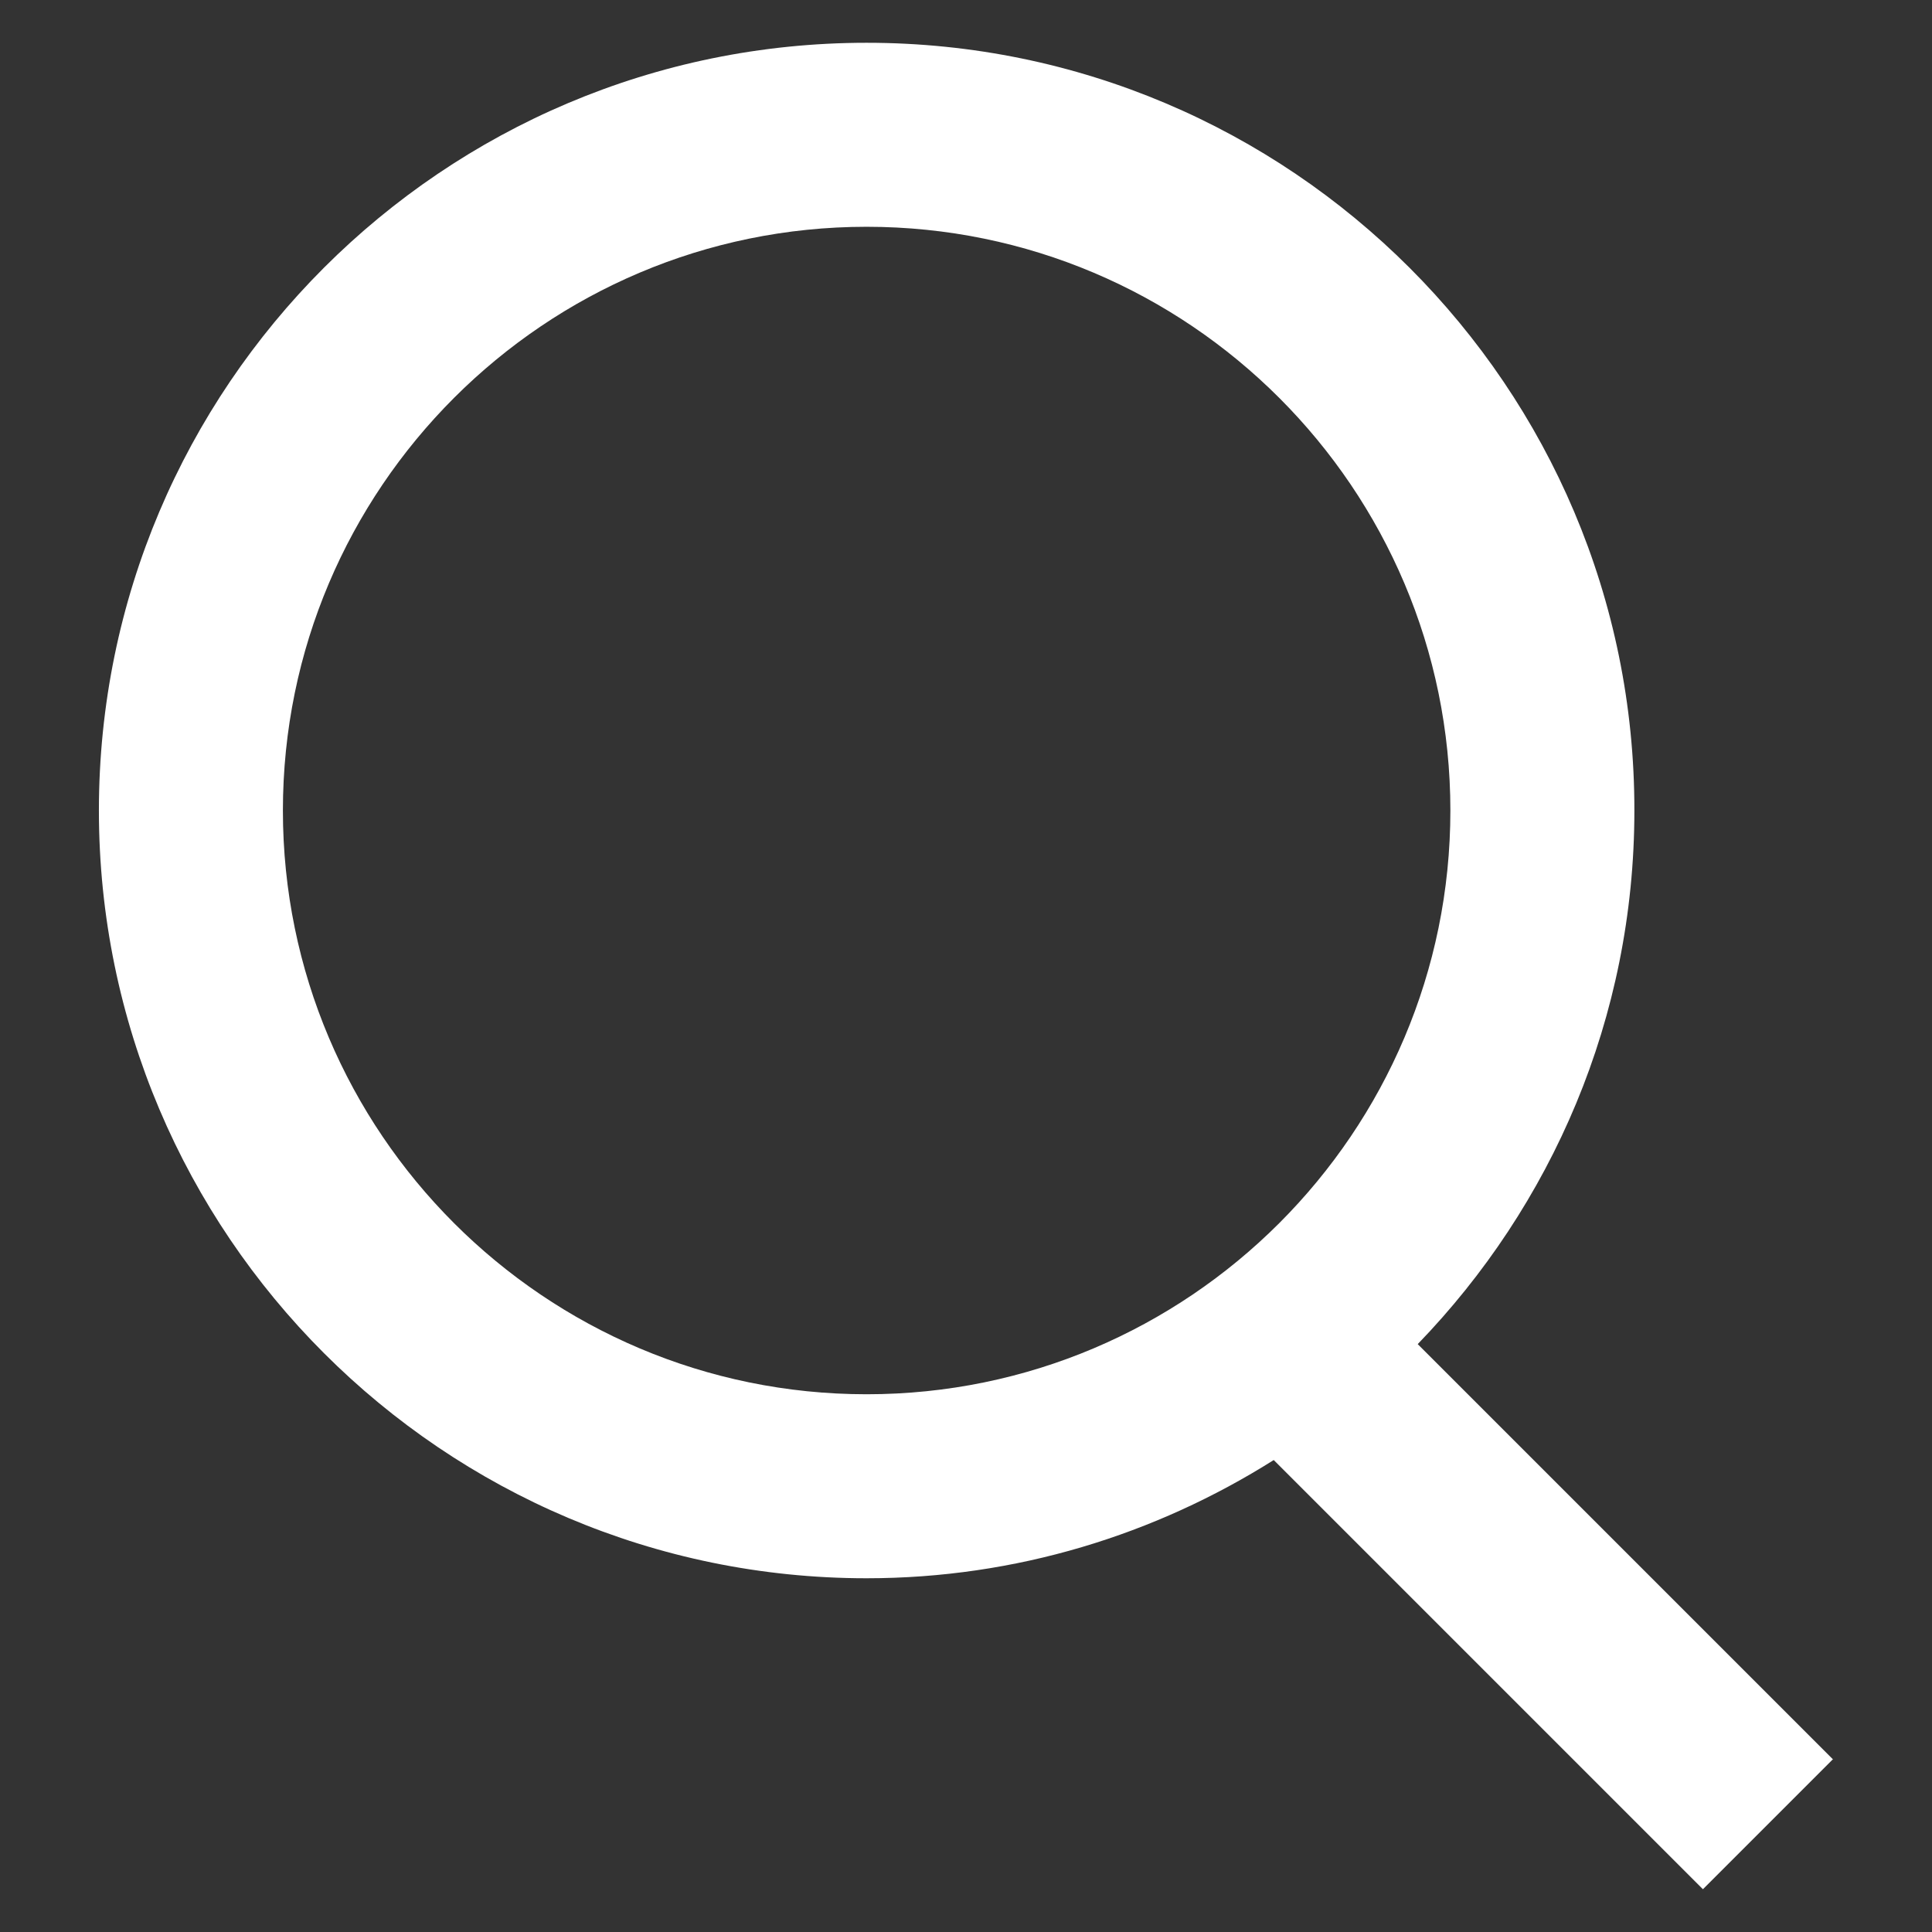
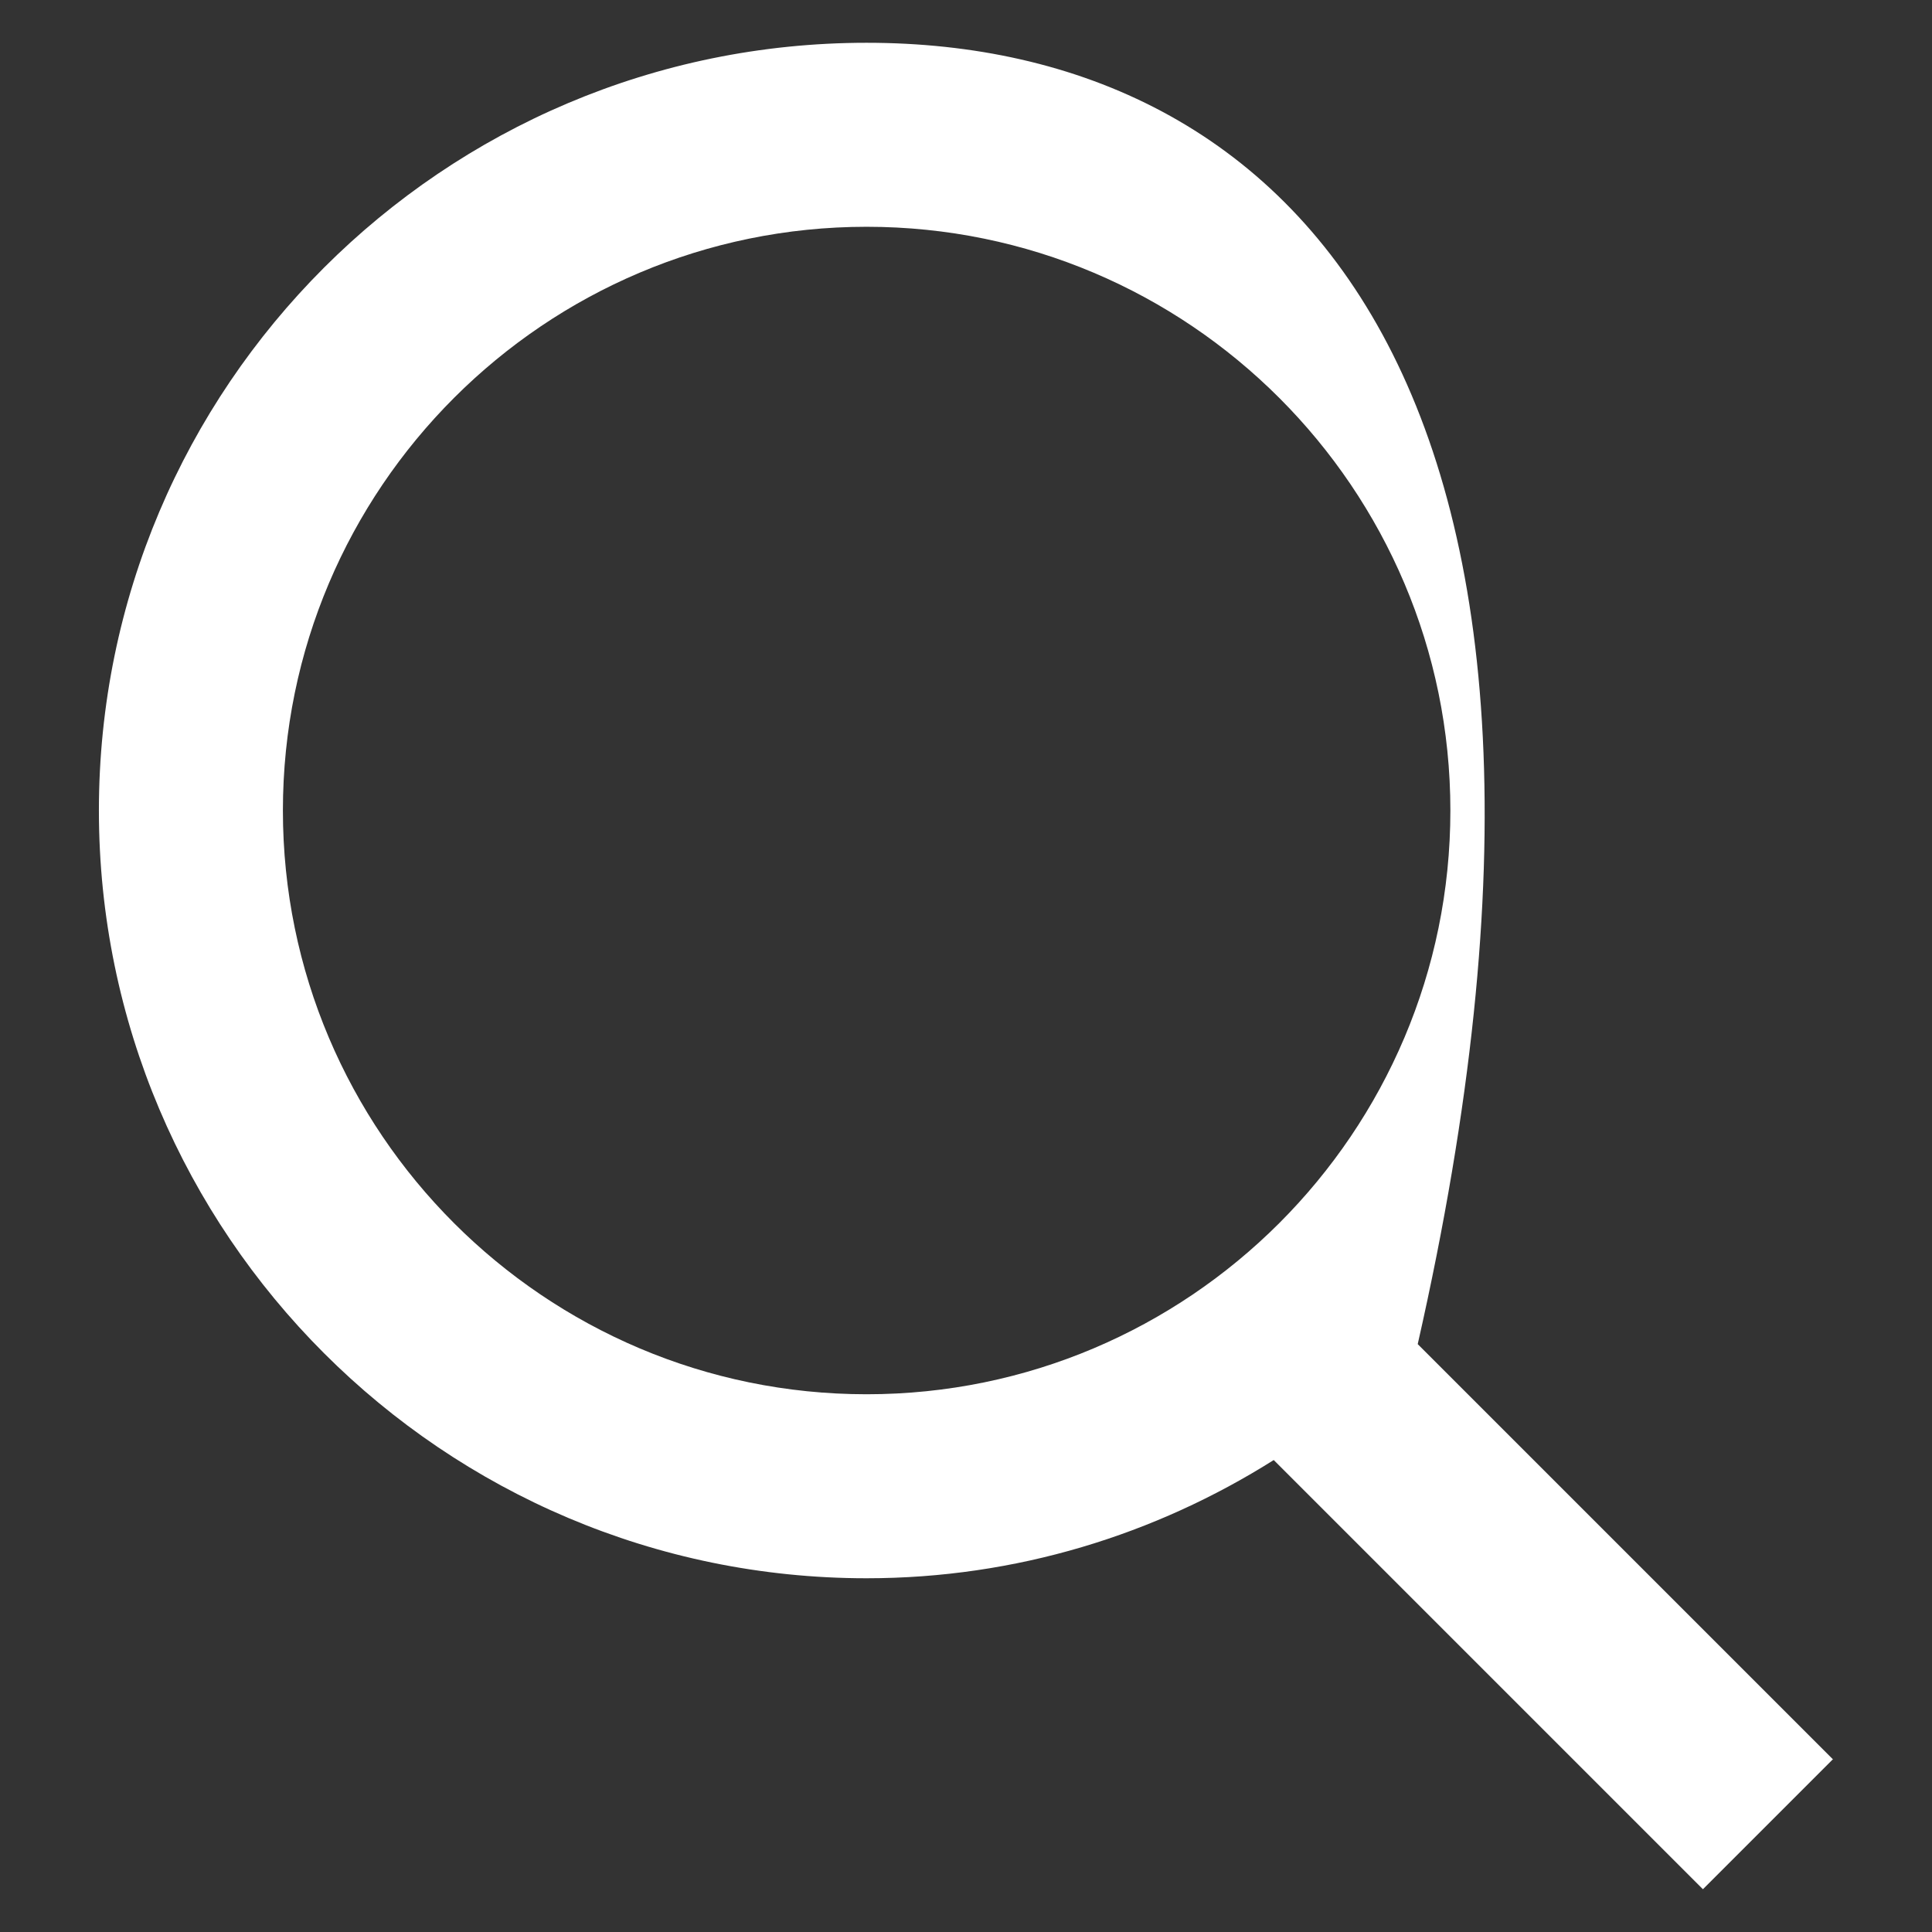
<svg xmlns="http://www.w3.org/2000/svg" id="_レイヤー_1" data-name="レイヤー_1" version="1.1" viewBox="0 0 42 42">
  <rect x="0" y="0" width="42" height="42" fill="#333333" stroke="none" />
  <defs>
    <style>
      .st0 {
        fill: #fff;
      }
    </style>
  </defs>
-   <path class="st0" d="M39.85,38.25l-9.03-9.03c2.91-3.01,4.71-7.09,4.71-11.6C35.54,8.41,28.05.93,18.84.93S2.15,8.41,2.15,17.62s7.49,16.69,16.69,16.69c3.25,0,6.28-.95,8.85-2.57l9.33,9.33,2.83-2.83ZM6.15,17.62c0-7,5.69-12.69,12.69-12.69s12.69,5.69,12.69,12.69-5.69,12.69-12.69,12.69-12.69-5.69-12.69-12.69Z" />
+   <path class="st0" d="M39.85,38.25l-9.03-9.03C35.54,8.41,28.05.93,18.84.93S2.15,8.41,2.15,17.62s7.49,16.69,16.69,16.69c3.25,0,6.28-.95,8.85-2.57l9.33,9.33,2.83-2.83ZM6.15,17.62c0-7,5.69-12.69,12.69-12.69s12.69,5.69,12.69,12.69-5.69,12.69-12.69,12.69-12.69-5.69-12.69-12.69Z" />
</svg>